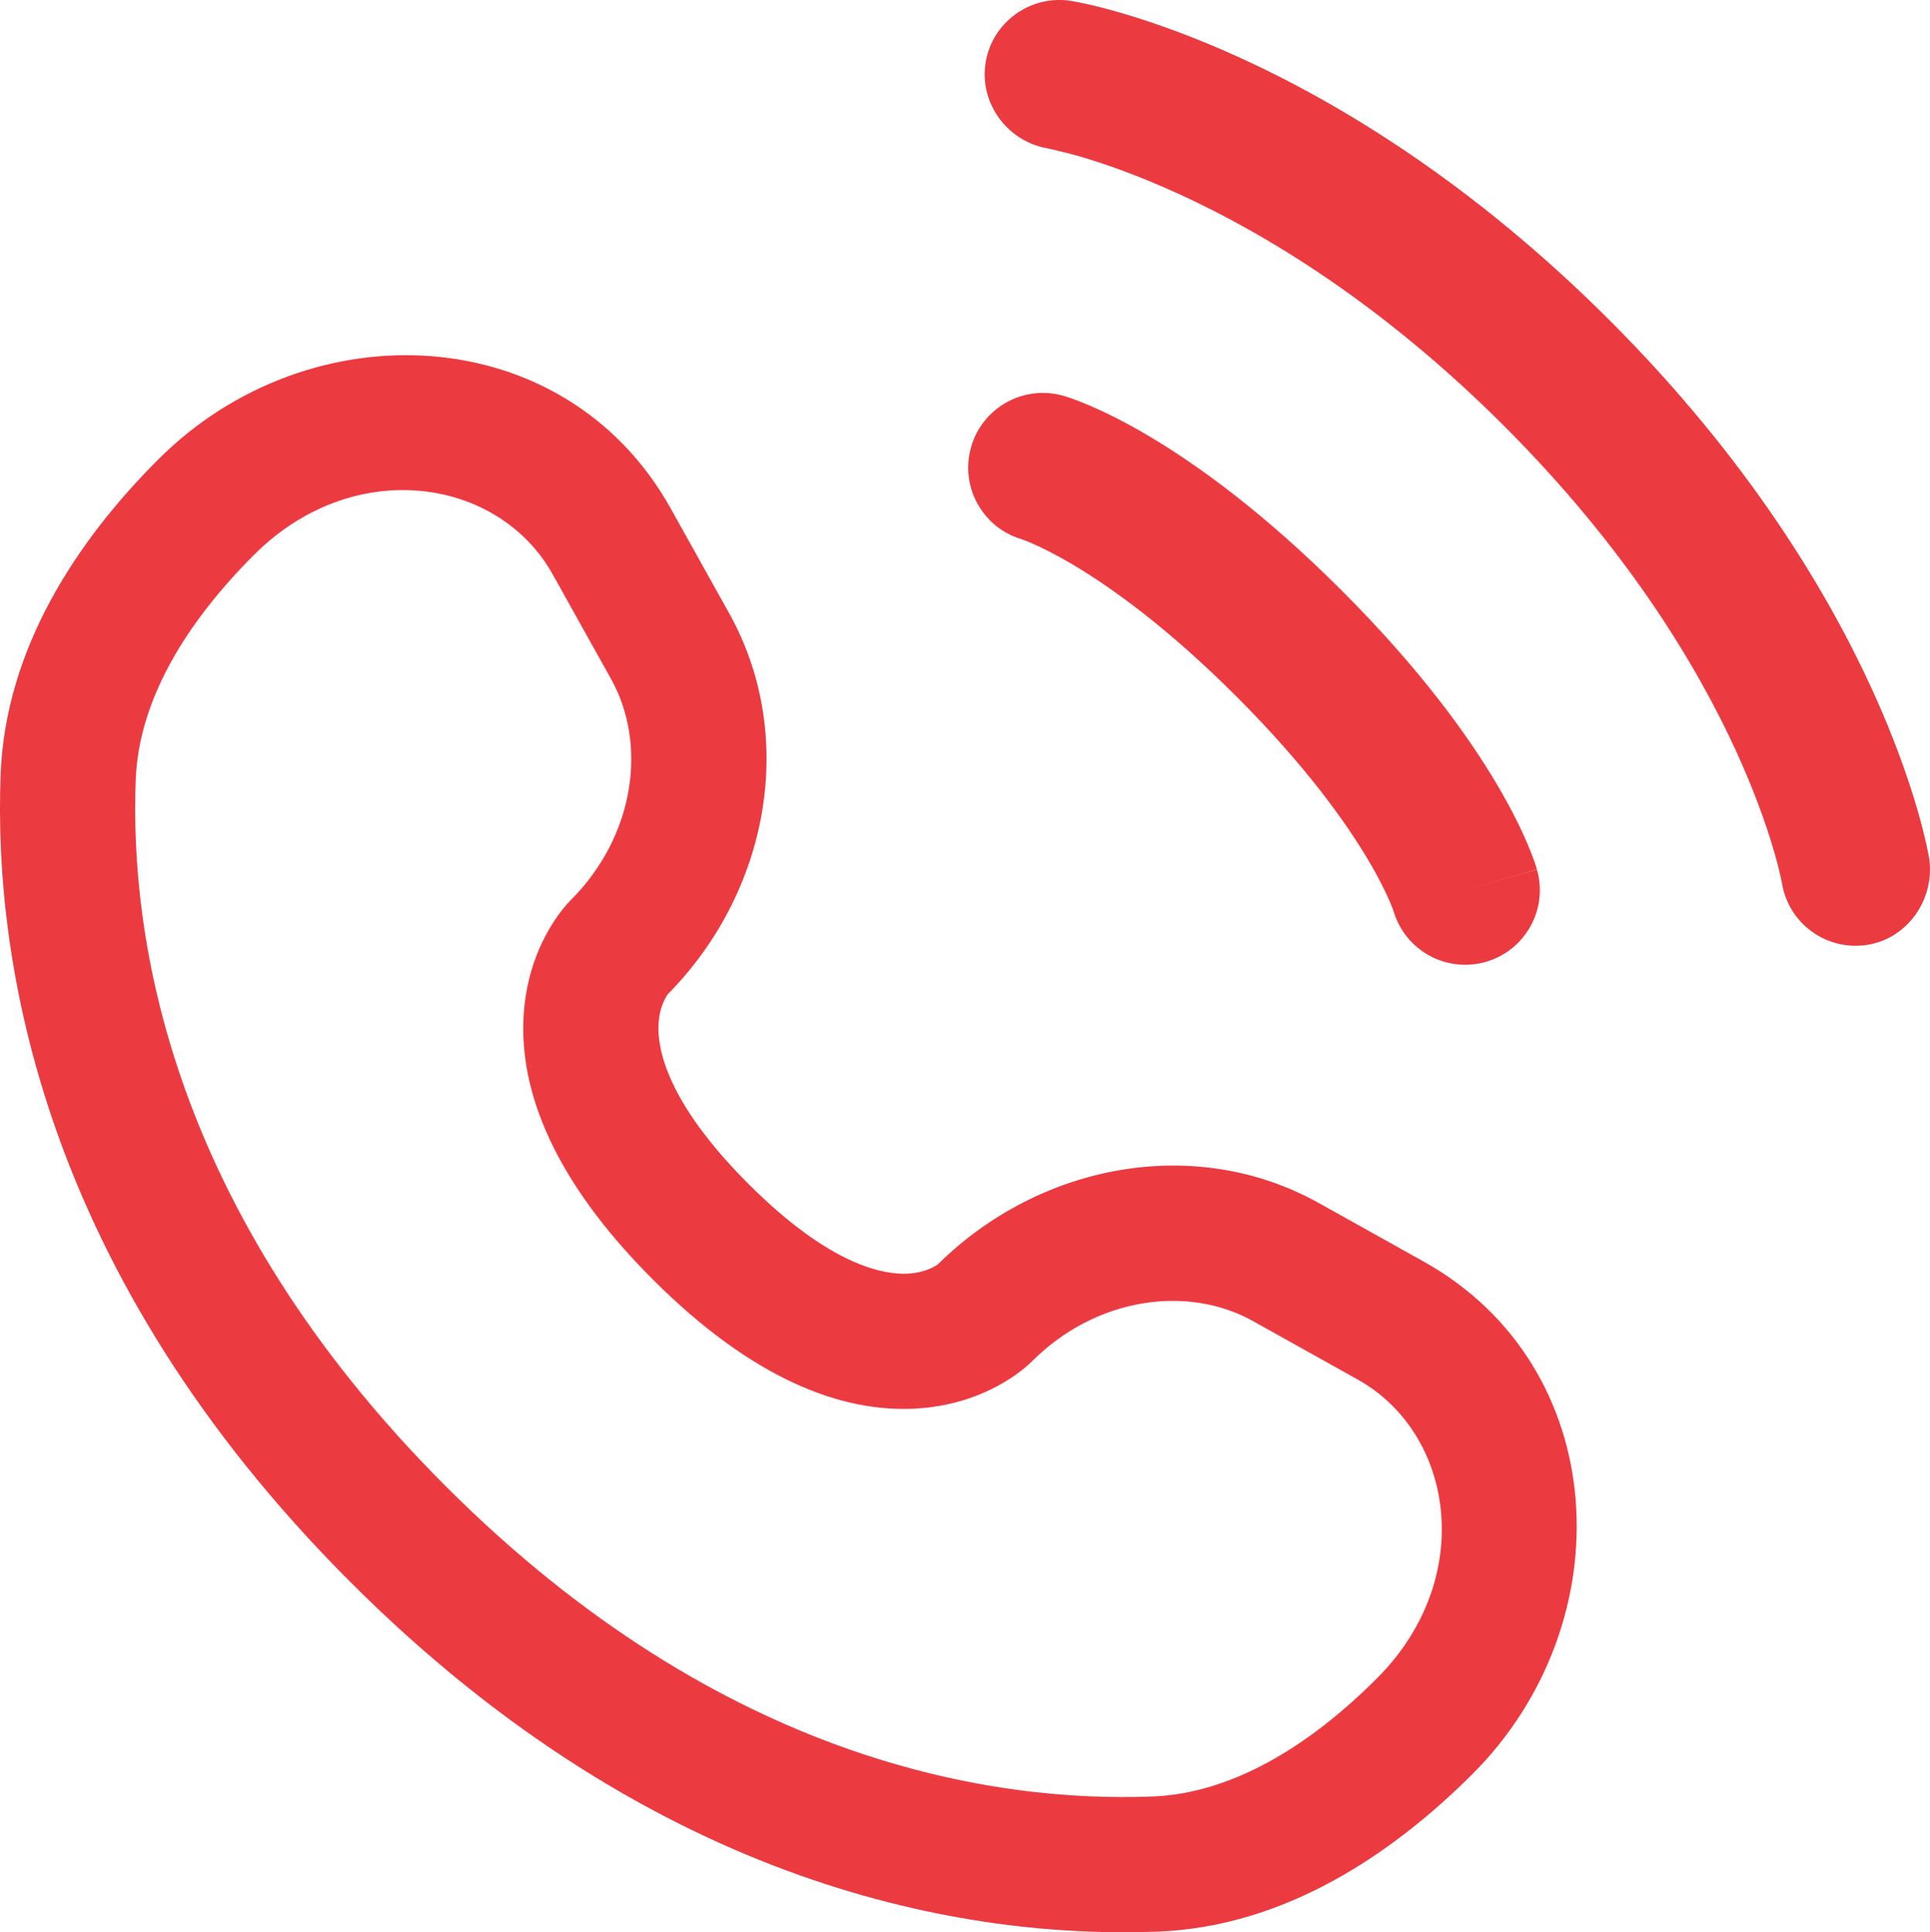
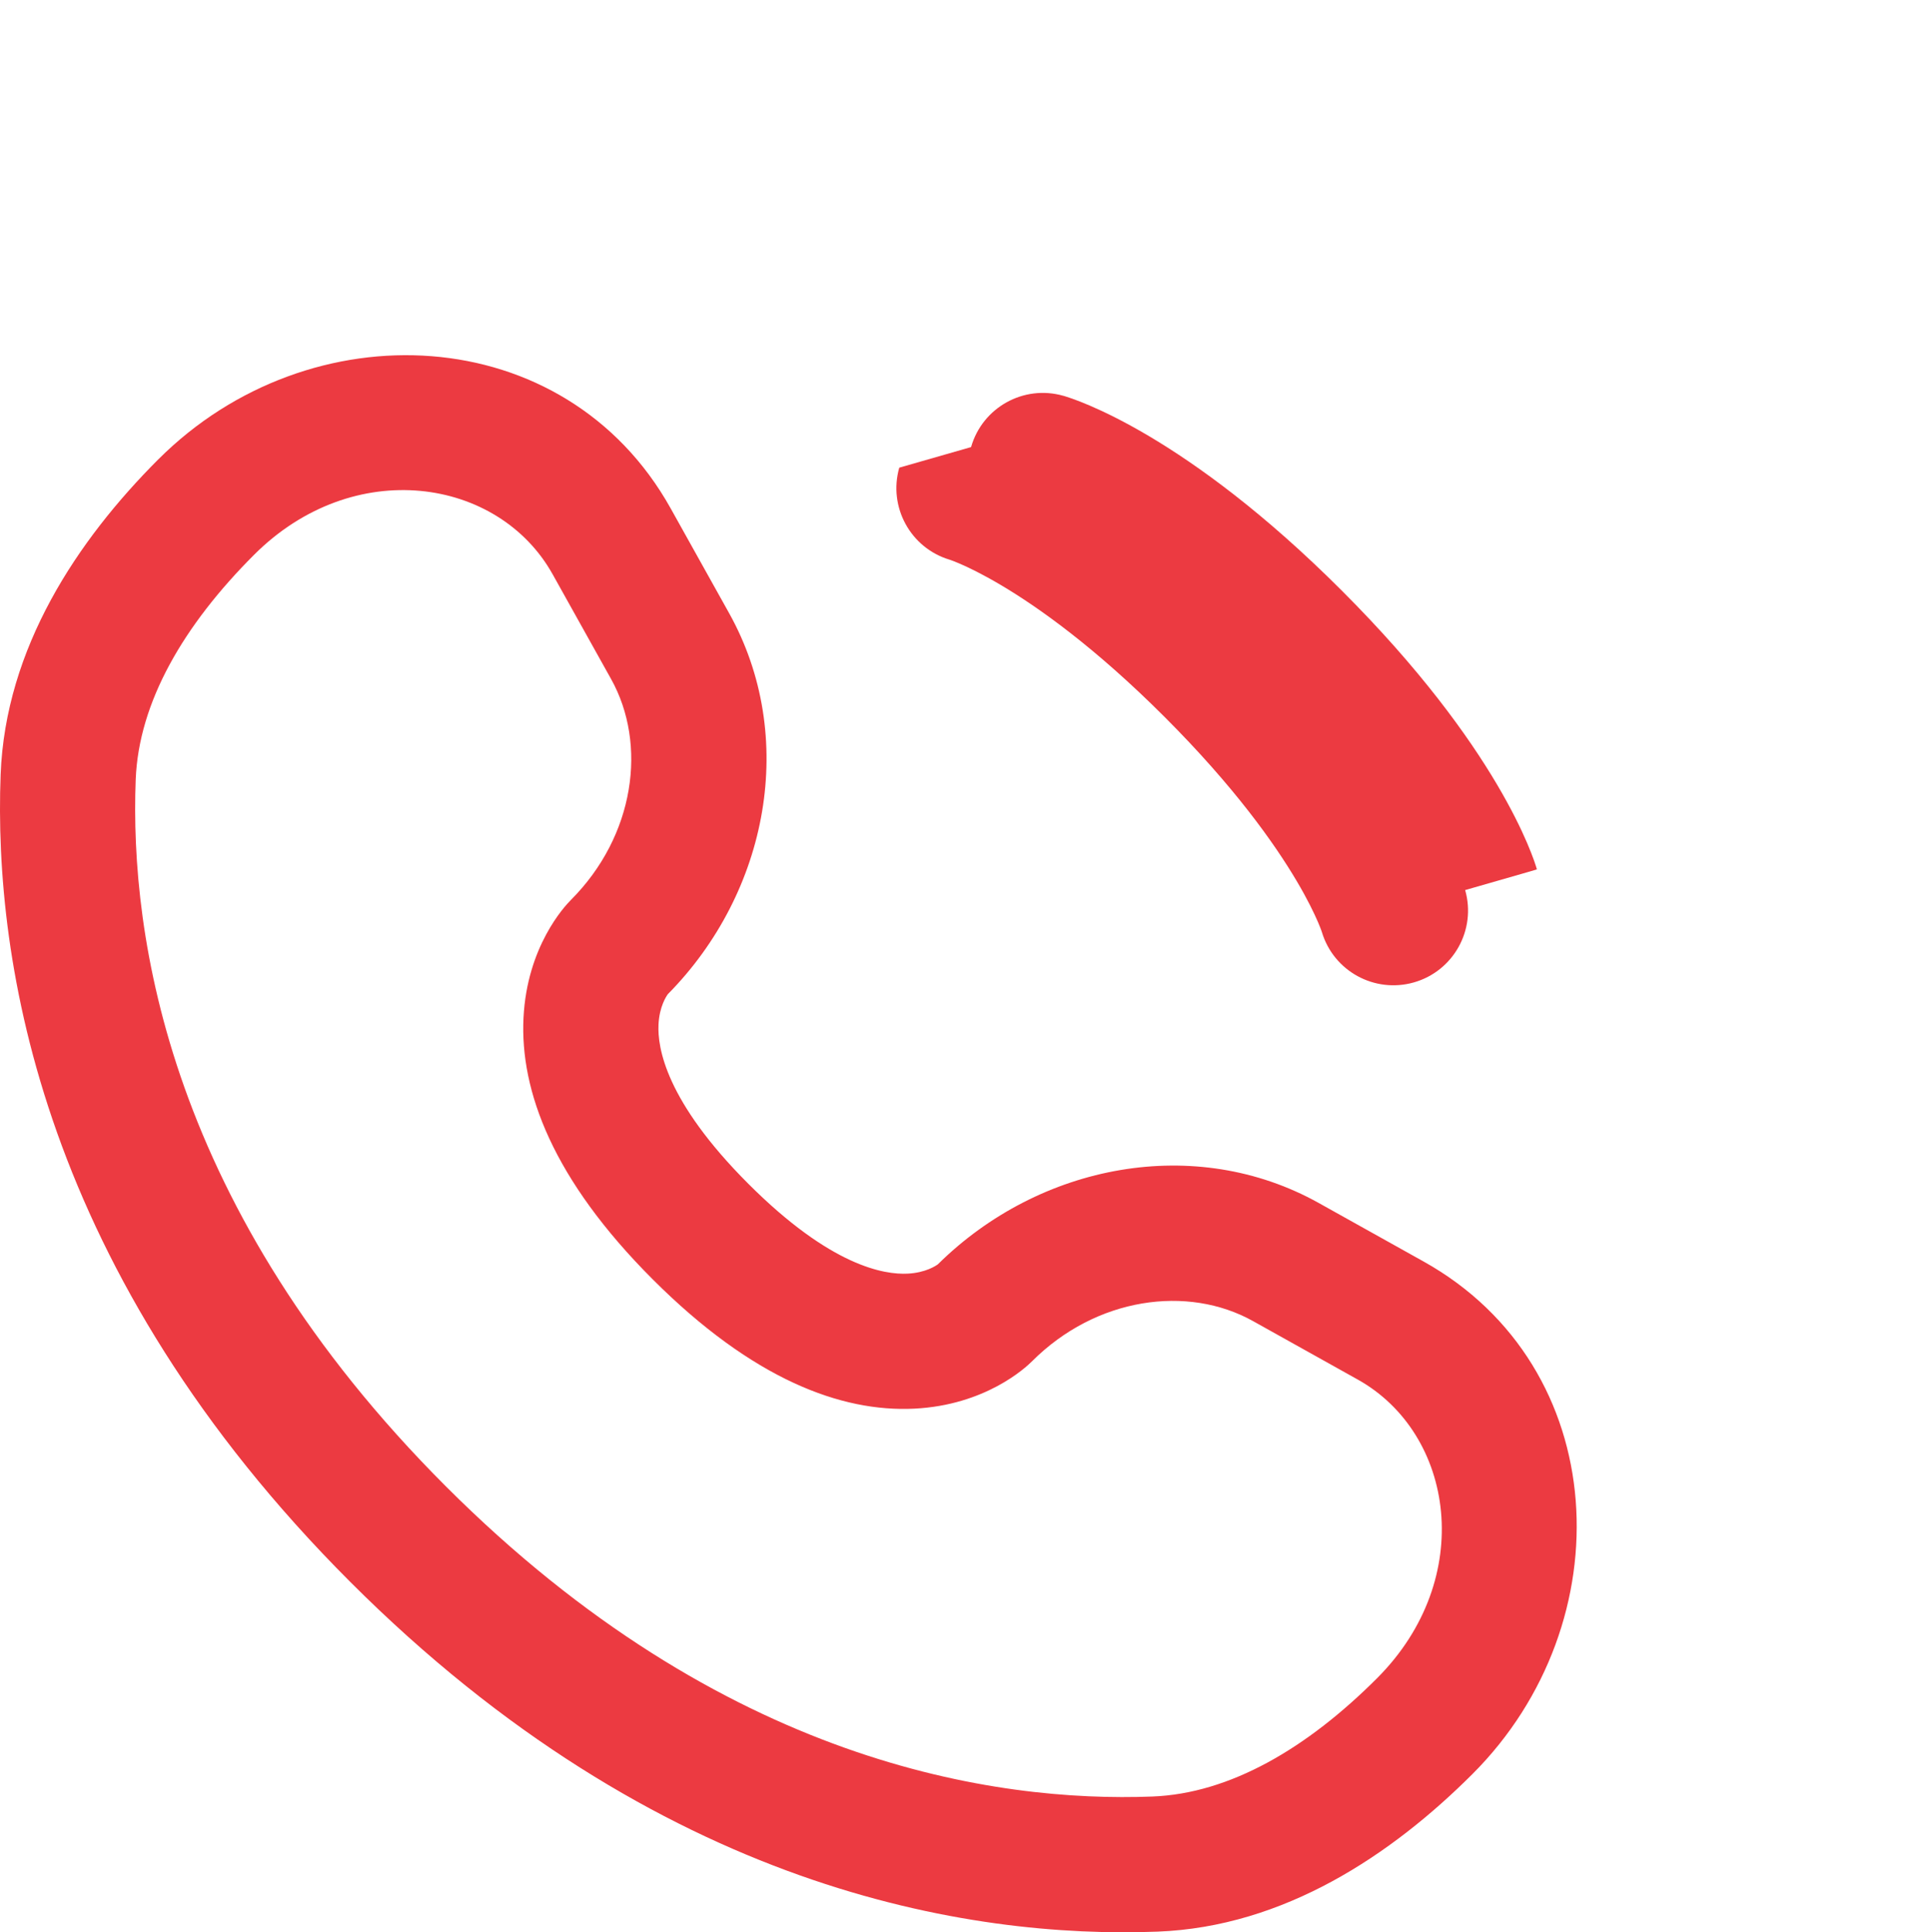
<svg xmlns="http://www.w3.org/2000/svg" id="Layer_2" data-name="Layer 2" viewBox="0 0 490.51 490.96">
  <defs>
    <style> .cls-1 { fill-rule: evenodd; } .cls-1, .cls-2 { fill: #ec3a41; stroke-width: 0px; } </style>
  </defs>
  <g id="Layer_1-2" data-name="Layer 1">
-     <path class="cls-2" d="m250.49,15.93c1.67-10.34,11.45-17.36,21.8-15.69.64.12,2.7.51,3.78.75,2.16.48,5.17,1.22,8.92,2.31,7.51,2.19,18,5.79,30.59,11.56,25.2,11.56,58.74,31.77,93.55,66.57,34.8,34.8,55.02,68.35,66.57,93.55,5.77,12.59,9.37,23.08,11.56,30.59,1.1,3.75,1.83,6.77,2.31,8.92.24,1.08.42,1.95.54,2.59l.15.79c1.67,10.34-5.28,20.53-15.62,22.2-10.31,1.67-20.03-5.31-21.75-15.61-.05-.28-.2-1.02-.35-1.72-.31-1.4-.85-3.62-1.71-6.56-1.71-5.88-4.69-14.61-9.62-25.38-9.86-21.51-27.59-51.22-58.91-82.53-31.31-31.32-61.02-49.05-82.53-58.91-10.77-4.94-19.5-7.91-25.38-9.62-2.94-.86-6.63-1.7-8.03-2.02-10.3-1.72-17.53-11.48-15.86-21.79Z" />
-     <path class="cls-1" d="m246.8,113.6c2.88-10.08,13.38-15.91,23.45-13.03l-5.21,18.24,5.21-18.24h.04s.04.02.04.02l.09.02.19.06.5.16c.38.12.86.28,1.43.48,1.14.4,2.64.98,4.48,1.77,3.69,1.58,8.72,4.02,14.91,7.68,12.38,7.33,29.29,19.5,49.14,39.36,19.86,19.86,32.03,36.76,39.36,49.15,3.66,6.19,6.1,11.22,7.68,14.91.79,1.84,1.36,3.34,1.77,4.48.2.57.36,1.04.48,1.43l.15.5.06.2.02.08v.04s.02.04-18.22,5.25l18.25-5.21c2.88,10.08-2.95,20.58-13.03,23.46-9.99,2.85-20.4-2.86-23.38-12.78l-.09-.27c-.14-.38-.41-1.13-.88-2.22-.94-2.18-2.63-5.76-5.46-10.53-5.64-9.53-15.83-23.93-33.54-41.64-17.71-17.71-32.11-27.9-41.64-33.54-4.77-2.82-8.34-4.52-10.53-5.46-1.09-.47-1.84-.75-2.22-.88l-.27-.09c-9.92-2.98-15.63-13.39-12.78-23.38Z" />
+     <path class="cls-1" d="m246.8,113.6c2.88-10.08,13.38-15.91,23.45-13.03l-5.21,18.24,5.21-18.24h.04s.04.02.04.02l.09.02.19.06.5.16c.38.12.86.28,1.43.48,1.14.4,2.64.98,4.48,1.77,3.69,1.58,8.72,4.02,14.91,7.68,12.38,7.33,29.29,19.5,49.14,39.36,19.86,19.86,32.03,36.76,39.36,49.15,3.66,6.19,6.1,11.22,7.68,14.91.79,1.84,1.36,3.34,1.77,4.48.2.57.36,1.04.48,1.43l.15.5.06.2.02.08v.04s.02.04-18.22,5.25c2.88,10.08-2.95,20.58-13.03,23.46-9.99,2.85-20.4-2.86-23.38-12.78l-.09-.27c-.14-.38-.41-1.13-.88-2.22-.94-2.18-2.63-5.76-5.46-10.53-5.64-9.53-15.83-23.93-33.54-41.64-17.71-17.71-32.11-27.9-41.64-33.54-4.77-2.82-8.34-4.52-10.53-5.46-1.09-.47-1.84-.75-2.22-.88l-.27-.09c-9.92-2.98-15.63-13.39-12.78-23.38Z" />
    <path class="cls-1" d="m40.25,116.71c38.47-38.47,103.4-35.55,130.19,12.45l14.86,26.63c17.49,31.35,10.04,70.9-15.57,96.82-.34.47-2.15,3.1-2.37,7.7-.29,5.87,1.8,19.44,22.83,40.48,21.02,21.03,34.6,23.12,40.47,22.83,4.6-.22,7.24-2.03,7.7-2.37,25.92-25.61,65.47-33.07,96.82-15.57l26.63,14.86c48,26.79,50.93,91.71,12.45,130.19-20.58,20.58-47.94,38.87-80.1,40.08-47.65,1.81-126.78-10.5-205.14-88.86C10.66,323.58-1.64,244.46.16,196.81c1.22-32.16,19.5-59.52,40.08-80.1Zm100.19,29.19c-13.72-24.58-50.58-30.23-75.9-4.9-17.76,17.76-29.3,37.35-30.05,57.11-1.51,39.74,8.3,109.03,78.82,179.55,70.52,70.52,139.81,80.33,179.55,78.82,19.76-.75,39.36-12.29,57.11-30.05,25.32-25.32,19.68-62.19-4.9-75.9l-26.63-14.86c-16.57-9.24-39.84-6.09-56.17,10.24-1.6,1.6-11.82,11.13-29.94,12.02-18.56.9-41.01-7.44-66.43-32.85-25.42-25.42-33.76-47.89-32.85-66.44.89-18.13,10.42-28.33,12.01-29.93,16.33-16.34,19.49-39.61,10.25-56.17l-14.86-26.63Z" />
  </g>
</svg>